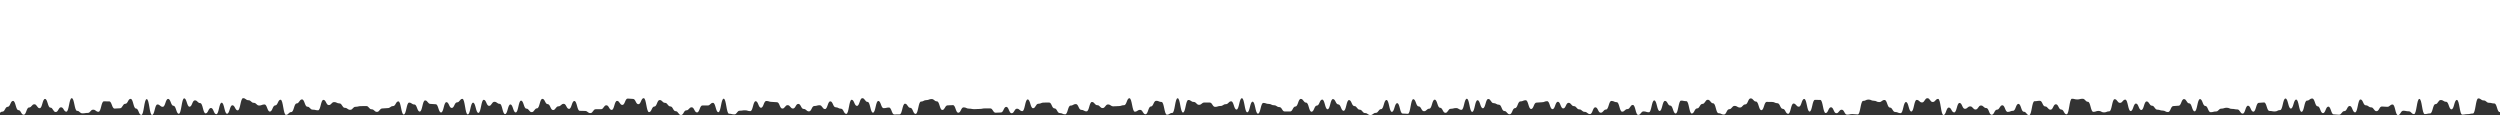
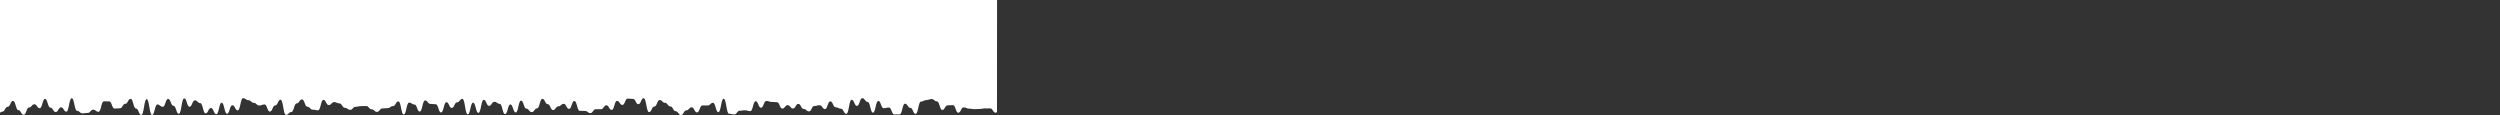
<svg xmlns="http://www.w3.org/2000/svg" id="_レイヤー_2" data-name="レイヤー 2" viewBox="0 0 1200 55.26">
  <rect x="0" y="0" width="1200" height="55.26" fill="#333333" stroke="none" />
  <defs>
    <style>
      .cls-1 {
        fill: #fff;
      }
    </style>
  </defs>
  <g id="_レイヤー_3" data-name="レイヤー 3">
-     <path class="cls-1" d="M1200,0H0v54.16c.28-.3.59-.56,1.14-.56,1.28,0,1.28-2.33,2.56-2.33s1.28-2.84,2.56-2.84,1.28,4.43,2.56,4.43,1.28,2.22,2.56,2.22,1.28-3.48,2.56-3.48,1.28-1.55,2.56-1.55,1.28,1.9,2.56,1.9,1.28-4.46,2.56-4.46,1.28,4.16,2.56,4.16,1.28,2.12,2.57,2.12,1.28-2.27,2.56-2.27,1.28,2.11,2.56,2.11,1.28-6.48,2.57-6.48,1.28,6.08,2.56,6.08,1.28,1.2,2.57,1.2,1.28-.21,2.57-.21,1.28-1.55,2.57-1.55,1.28,1.01,2.57,1.01,1.28-5.01,2.57-5.01,1.28.02,2.57.02,1.28,3.45,2.57,3.45,1.28-.14,2.57-.14,1.28-2.15,2.57-2.15,1.28-2.38,2.57-2.38,1.28,4.64,2.57,4.64,1.28,3.08,2.57,3.08,1.28-7.59,2.57-7.59,1.28,7.6,2.57,7.6,1.28-5.03,2.57-5.03,1.28,1.12,2.57,1.12,1.28-3.79,2.57-3.79,1.28,3.3,2.57,3.3,1.29,3.83,2.57,3.83,1.29-7.39,2.57-7.39,1.29,4.01,2.57,4.01,1.28-3.06,2.57-3.06,1.29,1.33,2.57,1.33,1.29,4.93,2.57,4.93,1.28-2.6,2.57-2.6,1.29,2.99,2.57,2.99,1.29-5.52,2.57-5.52,1.29,5.29,2.57,5.29,1.29-4.06,2.57-4.06,1.29,2.46,2.57,2.46,1.29-5.87,2.57-5.87,1.29.99,2.57.99,1.29,1.25,2.57,1.25,1.29,1.29,2.57,1.29,1.29-.51,2.57-.51,1.29,3.42,2.57,3.42,1.29-2.96,2.57-2.96,1.29-2.74,2.57-2.74,1.29,7.28,2.57,7.28,1.29-1.35,2.57-1.35,1.29-4.13,2.57-4.13,1.29-1.94,2.57-1.94,1.29,3.5,2.57,3.5,1.28,1.42,2.57,1.42,1.29.31,2.57.31,1.29-5.02,2.57-5.02,1.28,2.51,2.57,2.51,1.29-1.44,2.57-1.44,1.28.64,2.57.64,1.28,2.12,2.57,2.12,1.28.95,2.57.95,1.28-1.45,2.57-1.45,1.28-.32,2.57-.32,1.28-.04,2.57-.04,1.28,1.56,2.57,1.56,1.28,1.24,2.57,1.24,1.28-1.64,2.57-1.64,1.28-.17,2.57-.17,1.28-.96,2.57-.96,1.28-2.26,2.57-2.26,1.28,6.29,2.56,6.29,1.28-5.71,2.57-5.71,1.28.91,2.56.91,1.28,3.4,2.56,3.4,1.28-5.36,2.56-5.36,1.28,1.67,2.56,1.67,1.28.17,2.56.17,1.28,3.95,2.56,3.95,1.28-4.96,2.56-4.96,1.28,2.79,2.56,2.79,1.28-2.69,2.56-2.69,1.28-1.68,2.56-1.68,1.28,7.48,2.56,7.48,1.28-5.65,2.56-5.65,1.28,4.9,2.56,4.9,1.28-6.28,2.56-6.28,1.28,2.92,2.56,2.92,1.28-1.96,2.56-1.96,1.28.98,2.56.98,1.28,4.92,2.56,4.92,1.28-4.62,2.56-4.62,1.28,3.83,2.56,3.83,1.28-5.66,2.56-5.66,1.28,3.83,2.56,3.83,1.28,1.68,2.56,1.68,1.28-1.82,2.56-1.82,1.28-4.55,2.56-4.55,1.28,2.54,2.56,2.54,1.28,2.83,2.56,2.83,1.28-1.78,2.56-1.78,1.28-1.21,2.56-1.21,1.28,2.43,2.56,2.43,1.28-3.79,2.56-3.79,1.28,4.72,2.56,4.72,1.28.06,2.56.06,1.28,1.04,2.56,1.04,1.28-1.86,2.56-1.86,1.28-.01,2.56-.01,1.28-1.89,2.56-1.89,1.28,2.23,2.56,2.23,1.28-4.34,2.56-4.34,1.28,1.95,2.56,1.95,1.28-3.06,2.56-3.06,1.28.17,2.56.17,1.28,2.54,2.56,2.54,1.28-2.91,2.56-2.91,1.28,6.71,2.56,6.71,1.28-2.69,2.56-2.69,1.28-3.12,2.56-3.12,1.28,1.35,2.56,1.35,1.28,1.72,2.56,1.72,1.28,2.29,2.56,2.29,1.28,1.84,2.56,1.84,1.28-2.25,2.56-2.25,1.28-1.46,2.56-1.46,1.28,2.47,2.56,2.47,1.28-3.33,2.56-3.33,1.28,0,2.56,0,1.28-1.28,2.56-1.28,1.28,4.5,2.56,4.5,1.28-6.49,2.56-6.49,1.28,7.21,2.56,7.21,1.28.33,2.56.33,1.28-1.76,2.56-1.76,1.28-.2,2.56-.2,1.28.4,2.56.4,1.28-4.77,2.56-4.77,1.28,3.14,2.56,3.14,1.28-3.25,2.56-3.25,1.28.44,2.56.44,1.28.16,2.56.16,1.28,3.05,2.56,3.05,1.28-1.64,2.56-1.64,1.28,1.62,2.56,1.62,1.28-2.23,2.56-2.23,1.28,2.43,2.56,2.43,1.28,1.17,2.56,1.17,1.28-2.59,2.56-2.59,1.28-.37,2.56-.37,1.28,1.84,2.56,1.84,1.28-3.7,2.56-3.7,1.28,2.84,2.56,2.84,1.28.69,2.56.69,1.28,2.48,2.56,2.48,1.28-6.78,2.56-6.78,1.28,2.95,2.56,2.95,1.28-3.7,2.56-3.7,1.28,1.79,2.56,1.79,1.28,5.16,2.56,5.16,1.28-5.62,2.56-5.62,1.28,3.46,2.56,3.46,1.28-.31,2.56-.31,1.28,3.33,2.56,3.33,1.28-.04,2.56-.04,1.28-5.13,2.56-5.13,1.28,1.98,2.56,1.98,1.28,2.93,2.56,2.93,1.28-5.92,2.56-5.92,1.28-.71,2.56-.71,1.28-.51,2.56-.51,1.28,1.11,2.56,1.11,1.28,4.13,2.56,4.13,1.28-2.21,2.56-2.21,1.28-.11,2.56-.11,1.28,3.65,2.56,3.65,1.28-2.58,2.56-2.58,1.28.61,2.56.61,1.28.25,2.56.25,1.28-.1,2.56-.1,1.28-.26,2.56-.26h2.56c1.28,0,1.28,2.07,2.56,2.07s1.28-.12,2.56-.12,1.28-2.69,2.56-2.69,1.28,3.07,2.57,3.07,1.28-2.19,2.56-2.19,1.28,1.17,2.57,1.17,1.28-5.61,2.57-5.61,1.28,4.22,2.57,4.22,1.28-2.15,2.57-2.15,1.28-.56,2.57-.56,1.28-.03,2.57-.03,1.28,2.81,2.57,2.81,1.28,2.26,2.57,2.26,1.29.61,2.57.61,1.28-4.2,2.57-4.2,1.29-.74,2.57-.74,1.29,2.78,2.57,2.78,1.29.73,2.57.73,1.29-4.51,2.57-4.51,1.29,1.54,2.57,1.54,1.29,1.39,2.57,1.39,1.29-1.74,2.57-1.74,1.29.9,2.57.9,1.29-.11,2.57-.11,1.29-.44,2.57-.44,1.29-3.34,2.57-3.34,1.29,6.46,2.57,6.46,1.29-.88,2.57-.88,1.29,2.12,2.57,2.12,1.29-3.72,2.57-3.72,1.28-2.75,2.57-2.75,1.29.57,2.57.57,1.28,6.11,2.57,6.11,1.28-.85,2.57-.85,1.28-7.05,2.57-7.05,1.29,6.86,2.57,6.86,1.28-6.03,2.57-6.03,1.29.94,2.57.94,1.28,1.39,2.57,1.39,1.28-1.11,2.57-1.11,1.28.02,2.57.02,1.28,2.07,2.57,2.07,1.28-.43,2.57-.43,1.28-.86,2.57-.86,1.28-1.37,2.57-1.37,1.28,3.95,2.57,3.95,1.28-5.44,2.57-5.44,1.28,6.76,2.57,6.76,1.28-5.11,2.57-5.11,1.28,5.76,2.57,5.76,1.28-5.16,2.57-5.16,1.28.48,2.57.48,1.28.65,2.57.65,1.28.88,2.57.88,1.28,2.11,2.57,2.11,1.28,0,2.57,0,1.28-2.4,2.57-2.4,1.28-3.65,2.57-3.65,1.28,1.8,2.57,1.8,1.28,4.37,2.57,4.37,1.28-2.96,2.57-2.96,1.28-2.88,2.57-2.88,1.28,4.65,2.57,4.65,1.28-4.89,2.57-4.89,1.28,2.55,2.57,2.55,1.28,3.08,2.57,3.08,1.28-5.16,2.57-5.16,1.28,2.89,2.57,2.89,1.28,1.73,2.57,1.73,1.28,1.62,2.57,1.62,1.28.95,2.57.95,1.28-1.04,2.57-1.04,1.28-1.8,2.57-1.8,1.28-4.39,2.57-4.39,1.28,5.7,2.57,5.7,1.28-4.17,2.57-4.17,1.28,4.98,2.57,4.98,1.28.12,2.57.12,1.28-7.01,2.57-7.01,1.28,3.46,2.57,3.46,1.28,2.32,2.57,2.32,1.28-1.22,2.57-1.22,1.28-4.33,2.57-4.33,1.28,3.88,2.57,3.88,1.28,2.44,2.57,2.44,1.28-1.94,2.57-1.94,1.28-.34,2.57-.34,1.28.84,2.57.84,1.28-5.32,2.57-5.32,1.28,6.3,2.57,6.3,1.28-5.59,2.57-5.59,1.28,3.86,2.57,3.86,1.28-4.46,2.57-4.46,1.28,2,2.57,2,1.28.74,2.57.74,1.28,3.04,2.57,3.04,1.28,1.57,2.57,1.57,1.28-2.96,2.57-2.96,1.28-3.22,2.57-3.22,1.28-.57,2.57-.57,1.28,4.21,2.57,4.21,1.28-3.06,2.57-3.06,1.28-.17,2.57-.17,1.28-.52,2.57-.52,1.28,3.83,2.57,3.83,1.28-3.54,2.57-3.54,1.28,3.19,2.57,3.19,1.28-2.7,2.57-2.7,1.28,1.6,2.57,1.6,1.28,1.56,2.57,1.56,1.28,1.18,2.57,1.18,1.28,1.07,2.57,1.07,1.28-3.25,2.57-3.25,1.28,2.6,2.57,2.6,1.28-1.54,2.57-1.54,1.28-4.12,2.57-4.12,1.28.61,2.57.61,1.28,4.55,2.57,4.55,1.28-1.25,2.57-1.25,1.28-1.99,2.57-1.99,1.28,4.8,2.57,4.8,1.28-1.7,2.57-1.7,1.29.42,2.57.42,1.28-5.69,2.57-5.69,1.28,5.08,2.57,5.08,1.28-4.85,2.57-4.85,1.28,2.27,2.57,2.27,1.28,3.78,2.57,3.78,1.28-6.18,2.57-6.18,1.28.27,2.57.27,1.28,5.92,2.57,5.92,1.29-2.45,2.57-2.45,1.28-2.17,2.57-2.17,1.29-1.98,2.57-1.98,1.28,1.71,2.57,1.71,1.29,4.74,2.57,4.74,1.29.65,2.57.65,1.28-2.57,2.57-2.57,1.28-1.59,2.57-1.59,1.29.79,2.57.79,1.28-1.5,2.57-1.5,1.28-2.89,2.57-2.89,1.29,1.52,2.57,1.52,1.28,4.14,2.57,4.14,1.28-3.98,2.57-3.98,1.29.03,2.57.03,1.29.61,2.57.61,1.29,2.7,2.57,2.7,1.28,2.38,2.57,2.38,1.28-4.93,2.57-4.93,1.28,1.52,2.57,1.52,1.28-3.72,2.57-3.72,1.28,6.05,2.57,6.05,1.28-5.61,2.57-5.61,1.28.03,2.57.03,1.28,6.29,2.57,6.29,1.28-2.77,2.57-2.77,1.28,2.86,2.57,2.86,1.28-1.69,2.57-1.69,1.28,2.37,2.57,2.37,1.28-.28,2.57-.28,1.28.18,2.57.18,1.28-6.5,2.57-6.5,1.28-.64,2.57-.64,1.28.57,2.57.57,1.28.64,2.57.64,1.28-1.01,2.57-1.01,1.28,3.64,2.57,3.64,1.28,2.14,2.57,2.14,1.28.56,2.57.56,1.28-5.35,2.57-5.35,1.28,4.55,2.57,4.55,1.28-5.58,2.57-5.58,1.28,1.23,2.57,1.23,1.28-2.04,2.57-2.04,1.28,1.82,2.57,1.82,1.28-1.49,2.57-1.49,1.28,7.74,2.57,7.74,1.28-3.58,2.57-3.58,1.28,2.33,2.57,2.33,1.28-4.55,2.57-4.55,1.28,2.82,2.57,2.82,1.28-1.16,2.57-1.16,1.28,1.5,2.57,1.5,1.28-1.93,2.57-1.93,1.28,1.23,2.57,1.23,1.28,3.22,2.57,3.22,1.28-2.45,2.57-2.45,1.28-2.1,2.57-2.1,1.28,3.18,2.57,3.18,1.28-.54,2.57-.54,1.28-3.31,2.57-3.31,1.28,3.76,2.57,3.76,1.28,1.64,2.57,1.64,1.28-6.68,2.56-6.68,1.28-.21,2.57-.21,1.28,2.71,2.56,2.71,1.28,1.57,2.57,1.57,1.28-2.61,2.57-2.61,1.28,2.53,2.57,2.53,1.28,2.3,2.57,2.3,1.28-7.48,2.56-7.48,1.28.34,2.56.34,1.28-.33,2.57-.33,1.28,1.45,2.56,1.45,1.28,4.83,2.57,4.83,1.28-.45,2.56-.45,1.28.72,2.56.72,1.28-.52,2.56-.52,1.28-5.83,2.57-5.83,1.28,1.77,2.56,1.77,1.28-1.56,2.56-1.56,1.28,5.5,2.56,5.5,1.28-3.61,2.56-3.61,1.28,3.09,2.56,3.09,1.28-4.11,2.56-4.11,1.28,2.05,2.56,2.05,1.28,1.9,2.56,1.9,1.28.44,2.56.44,1.28.71,2.57.71,1.28-2.87,2.56-2.87,1.28-.18,2.56-.18,1.28-3.17,2.56-3.17,1.28,2.07,2.56,2.07,1.28,3.81,2.56,3.81,1.28-5.88,2.56-5.88,1.28,3.29,2.56,3.29,1.28,3,2.56,3,1.28-.35,2.56-.35,1.28-1.36,2.57-1.36,1.28-.43,2.56-.43,1.28.55,2.56.55,1.28.26,2.57.26,1.28,2.01,2.56,2.01,1.28-3.8,2.56-3.8,1.28,2.87,2.57,2.87,1.28-4.24,2.57-4.24,1.28-.19,2.56-.19,1.28,4.07,2.57,4.07,1.28.25,2.57.25,1.28-.66,2.57-.66,1.28-5.55,2.57-5.55,1.28,4.82,2.57,4.82,1.28-4.31,2.57-4.31,1.28,5.88,2.57,5.88,1.28-5.38,2.57-5.38,1.28-1.01,2.57-1.01,1.28,3.74,2.57,3.74,1.28,3.27,2.57,3.27,1.28-3.12,2.57-3.12,1.28,3.71,2.57,3.71,1.28.18,2.57.18,1.28-1.74,2.57-1.74,1.28-2.47,2.57-2.47,1.28,3.08,2.57,3.08,1.28-6.2,2.57-6.2,1.28,2.82,2.57,2.82,1.28.97,2.57.97,1.28,1.84,2.57,1.84,1.28-2.24,2.57-2.24,1.28.14,2.57.14,1.28-1.11,2.57-1.11,1.28,5.1,2.57,5.1,1.28-2.11,2.57-2.11,1.28.28,2.57.28,1.28,1.34,2.57,1.34,1.28-7.29,2.57-7.29,1.28,7.28,2.57,7.28,1.28-.31,2.57-.31,1.28-4.47,2.57-4.47,1.28-1.97,2.57-1.97,1.28.84,2.57.84,1.28,3.63,2.57,3.63,1.28-4.52,2.57-4.52,1.28,7.06,2.57,7.06,1.28-.23,2.57-.23,1.28-.3,2.57-.3,1.28-7.25,2.57-7.25,1.28.97,2.57.97,1.28,1.13,2.57,1.13,1.28.33,2.57.33,1.28,4.13,2.57,4.13c.27,0,.48-.12.66-.3V0Z" />
+     <path class="cls-1" d="M1200,0H0v54.16c.28-.3.59-.56,1.14-.56,1.28,0,1.28-2.33,2.56-2.33s1.28-2.84,2.56-2.84,1.28,4.43,2.56,4.43,1.28,2.22,2.56,2.22,1.28-3.48,2.56-3.48,1.28-1.55,2.56-1.55,1.28,1.9,2.56,1.9,1.28-4.46,2.56-4.46,1.28,4.16,2.56,4.16,1.28,2.12,2.57,2.12,1.28-2.27,2.56-2.27,1.28,2.11,2.56,2.11,1.28-6.48,2.57-6.48,1.28,6.08,2.56,6.08,1.28,1.2,2.57,1.2,1.28-.21,2.57-.21,1.28-1.55,2.57-1.55,1.28,1.01,2.57,1.01,1.28-5.01,2.57-5.01,1.28.02,2.57.02,1.28,3.45,2.57,3.45,1.28-.14,2.57-.14,1.28-2.15,2.57-2.15,1.28-2.38,2.57-2.38,1.28,4.64,2.57,4.64,1.28,3.08,2.57,3.08,1.28-7.59,2.57-7.59,1.28,7.6,2.57,7.6,1.28-5.03,2.57-5.03,1.28,1.12,2.57,1.12,1.28-3.79,2.57-3.79,1.28,3.3,2.57,3.3,1.29,3.83,2.57,3.83,1.29-7.39,2.57-7.39,1.29,4.01,2.57,4.01,1.28-3.06,2.57-3.06,1.29,1.33,2.57,1.33,1.29,4.93,2.57,4.93,1.28-2.6,2.57-2.6,1.29,2.99,2.57,2.99,1.29-5.52,2.57-5.52,1.29,5.29,2.57,5.29,1.29-4.06,2.57-4.06,1.29,2.46,2.57,2.46,1.29-5.87,2.57-5.87,1.29.99,2.57.99,1.29,1.25,2.57,1.25,1.29,1.29,2.57,1.29,1.29-.51,2.57-.51,1.29,3.42,2.57,3.42,1.29-2.96,2.57-2.96,1.29-2.74,2.57-2.74,1.29,7.28,2.57,7.28,1.29-1.35,2.57-1.35,1.29-4.13,2.57-4.13,1.29-1.94,2.57-1.94,1.29,3.5,2.57,3.5,1.28,1.42,2.57,1.42,1.29.31,2.57.31,1.29-5.02,2.57-5.02,1.28,2.51,2.57,2.51,1.29-1.44,2.57-1.44,1.28.64,2.57.64,1.28,2.12,2.57,2.12,1.28.95,2.57.95,1.28-1.45,2.57-1.45,1.28-.32,2.57-.32,1.28-.04,2.57-.04,1.28,1.56,2.57,1.56,1.28,1.24,2.57,1.24,1.28-1.64,2.57-1.64,1.28-.17,2.57-.17,1.28-.96,2.57-.96,1.28-2.26,2.57-2.26,1.28,6.29,2.56,6.29,1.28-5.71,2.57-5.71,1.28.91,2.56.91,1.28,3.4,2.56,3.4,1.28-5.36,2.56-5.36,1.28,1.67,2.56,1.67,1.28.17,2.56.17,1.28,3.95,2.56,3.95,1.28-4.96,2.56-4.96,1.28,2.79,2.56,2.79,1.28-2.69,2.56-2.69,1.28-1.68,2.56-1.68,1.28,7.48,2.56,7.48,1.28-5.65,2.56-5.65,1.28,4.9,2.56,4.9,1.28-6.28,2.56-6.28,1.28,2.92,2.56,2.92,1.28-1.96,2.56-1.96,1.28.98,2.56.98,1.28,4.92,2.56,4.92,1.28-4.62,2.56-4.62,1.28,3.83,2.56,3.83,1.28-5.66,2.56-5.66,1.28,3.83,2.56,3.83,1.28,1.68,2.56,1.68,1.28-1.82,2.56-1.82,1.28-4.55,2.56-4.55,1.28,2.54,2.56,2.54,1.28,2.83,2.56,2.83,1.28-1.78,2.56-1.78,1.28-1.21,2.56-1.21,1.28,2.43,2.56,2.43,1.28-3.79,2.56-3.79,1.28,4.72,2.56,4.72,1.28.06,2.56.06,1.28,1.04,2.56,1.04,1.28-1.86,2.56-1.86,1.28-.01,2.56-.01,1.28-1.89,2.56-1.89,1.28,2.23,2.56,2.23,1.28-4.34,2.56-4.34,1.28,1.95,2.56,1.95,1.28-3.06,2.56-3.06,1.28.17,2.56.17,1.28,2.54,2.56,2.54,1.28-2.91,2.56-2.91,1.28,6.71,2.56,6.71,1.28-2.69,2.56-2.69,1.28-3.12,2.56-3.12,1.28,1.35,2.56,1.35,1.28,1.72,2.56,1.72,1.28,2.29,2.56,2.29,1.28,1.84,2.56,1.84,1.28-2.25,2.56-2.25,1.28-1.46,2.56-1.46,1.28,2.47,2.56,2.47,1.28-3.33,2.56-3.33,1.28,0,2.56,0,1.28-1.28,2.56-1.28,1.28,4.5,2.56,4.5,1.28-6.49,2.56-6.49,1.28,7.21,2.56,7.21,1.28.33,2.56.33,1.28-1.76,2.56-1.76,1.28-.2,2.56-.2,1.28.4,2.56.4,1.28-4.77,2.56-4.77,1.28,3.14,2.56,3.14,1.28-3.25,2.56-3.25,1.28.44,2.56.44,1.28.16,2.56.16,1.28,3.05,2.56,3.05,1.28-1.64,2.56-1.64,1.28,1.62,2.56,1.62,1.28-2.23,2.56-2.23,1.28,2.43,2.56,2.43,1.28,1.17,2.56,1.17,1.28-2.59,2.56-2.59,1.28-.37,2.56-.37,1.28,1.84,2.56,1.84,1.28-3.7,2.56-3.7,1.28,2.84,2.56,2.84,1.28.69,2.56.69,1.28,2.48,2.56,2.48,1.28-6.78,2.56-6.78,1.28,2.95,2.56,2.95,1.28-3.7,2.56-3.7,1.28,1.79,2.56,1.79,1.28,5.16,2.56,5.16,1.28-5.62,2.56-5.62,1.28,3.46,2.56,3.46,1.28-.31,2.56-.31,1.28,3.33,2.56,3.33,1.28-.04,2.56-.04,1.28-5.13,2.56-5.13,1.28,1.98,2.56,1.98,1.28,2.93,2.56,2.93,1.28-5.92,2.56-5.92,1.28-.71,2.56-.71,1.28-.51,2.56-.51,1.28,1.11,2.56,1.11,1.28,4.13,2.56,4.13,1.28-2.21,2.56-2.21,1.28-.11,2.56-.11,1.28,3.65,2.56,3.65,1.28-2.58,2.56-2.58,1.28.61,2.56.61,1.28.25,2.56.25,1.28-.1,2.56-.1,1.28-.26,2.56-.26h2.56c1.28,0,1.28,2.07,2.56,2.07c.27,0,.48-.12.66-.3V0Z" />
  </g>
</svg>